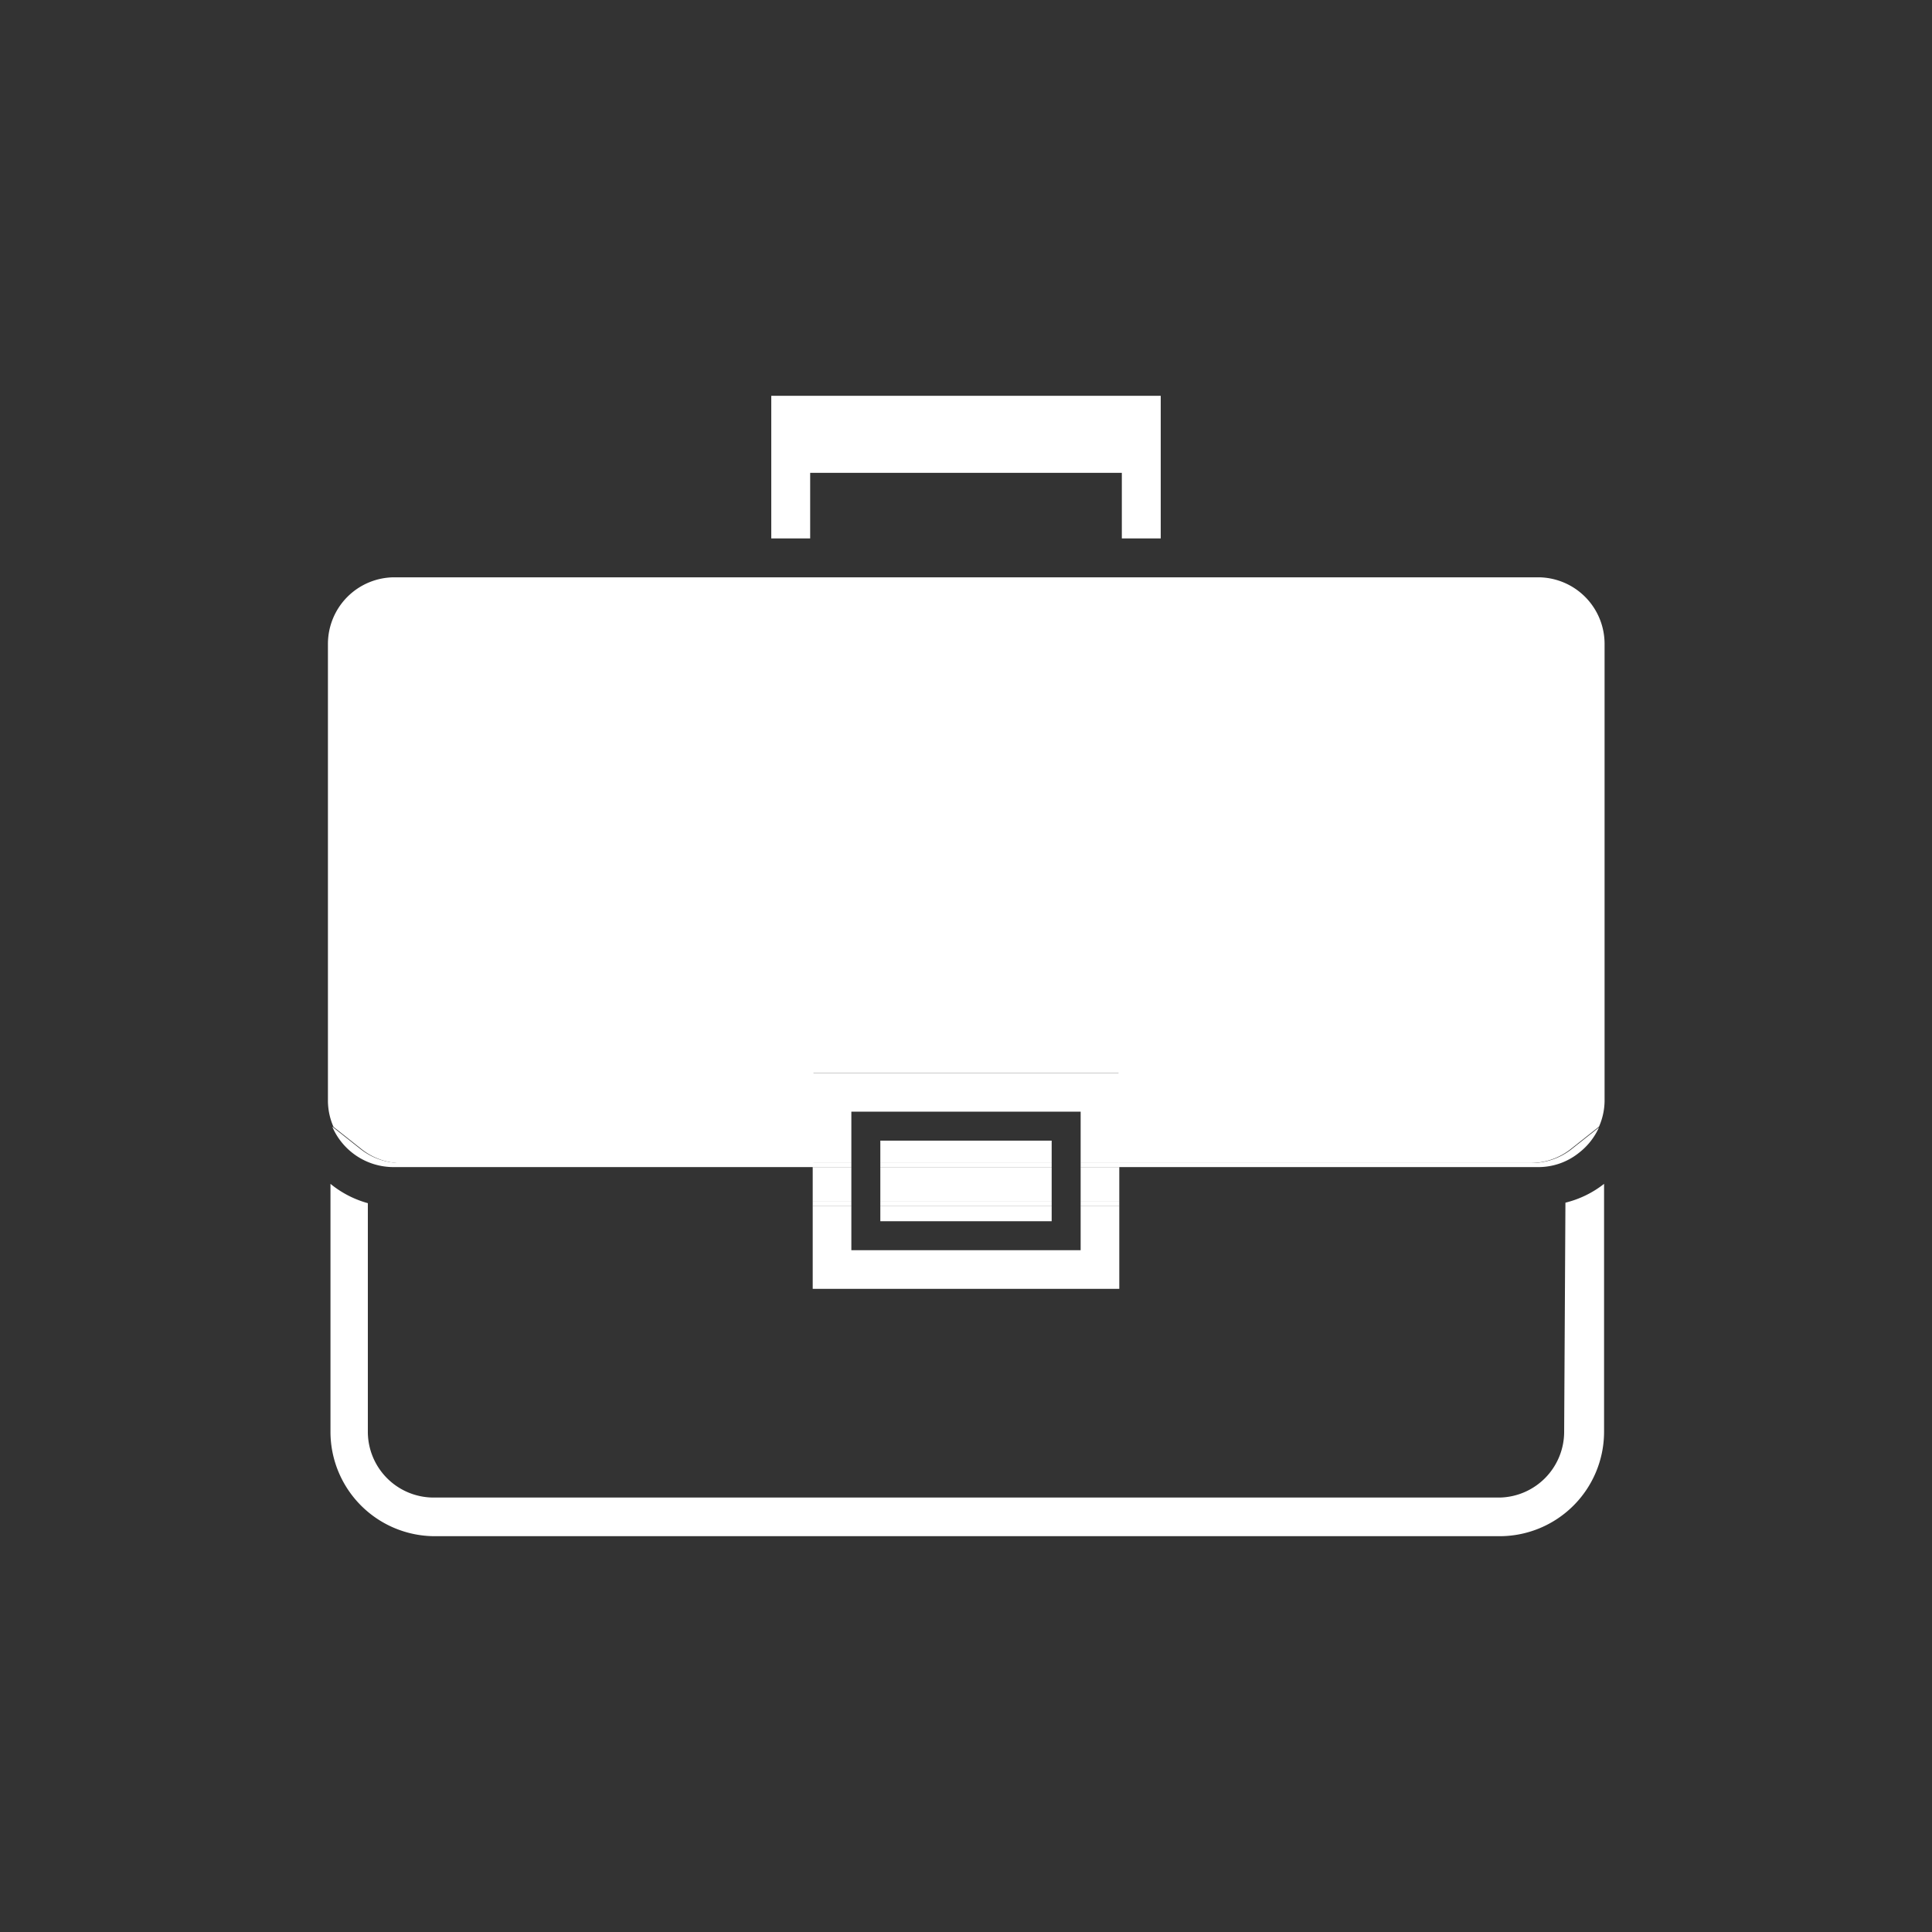
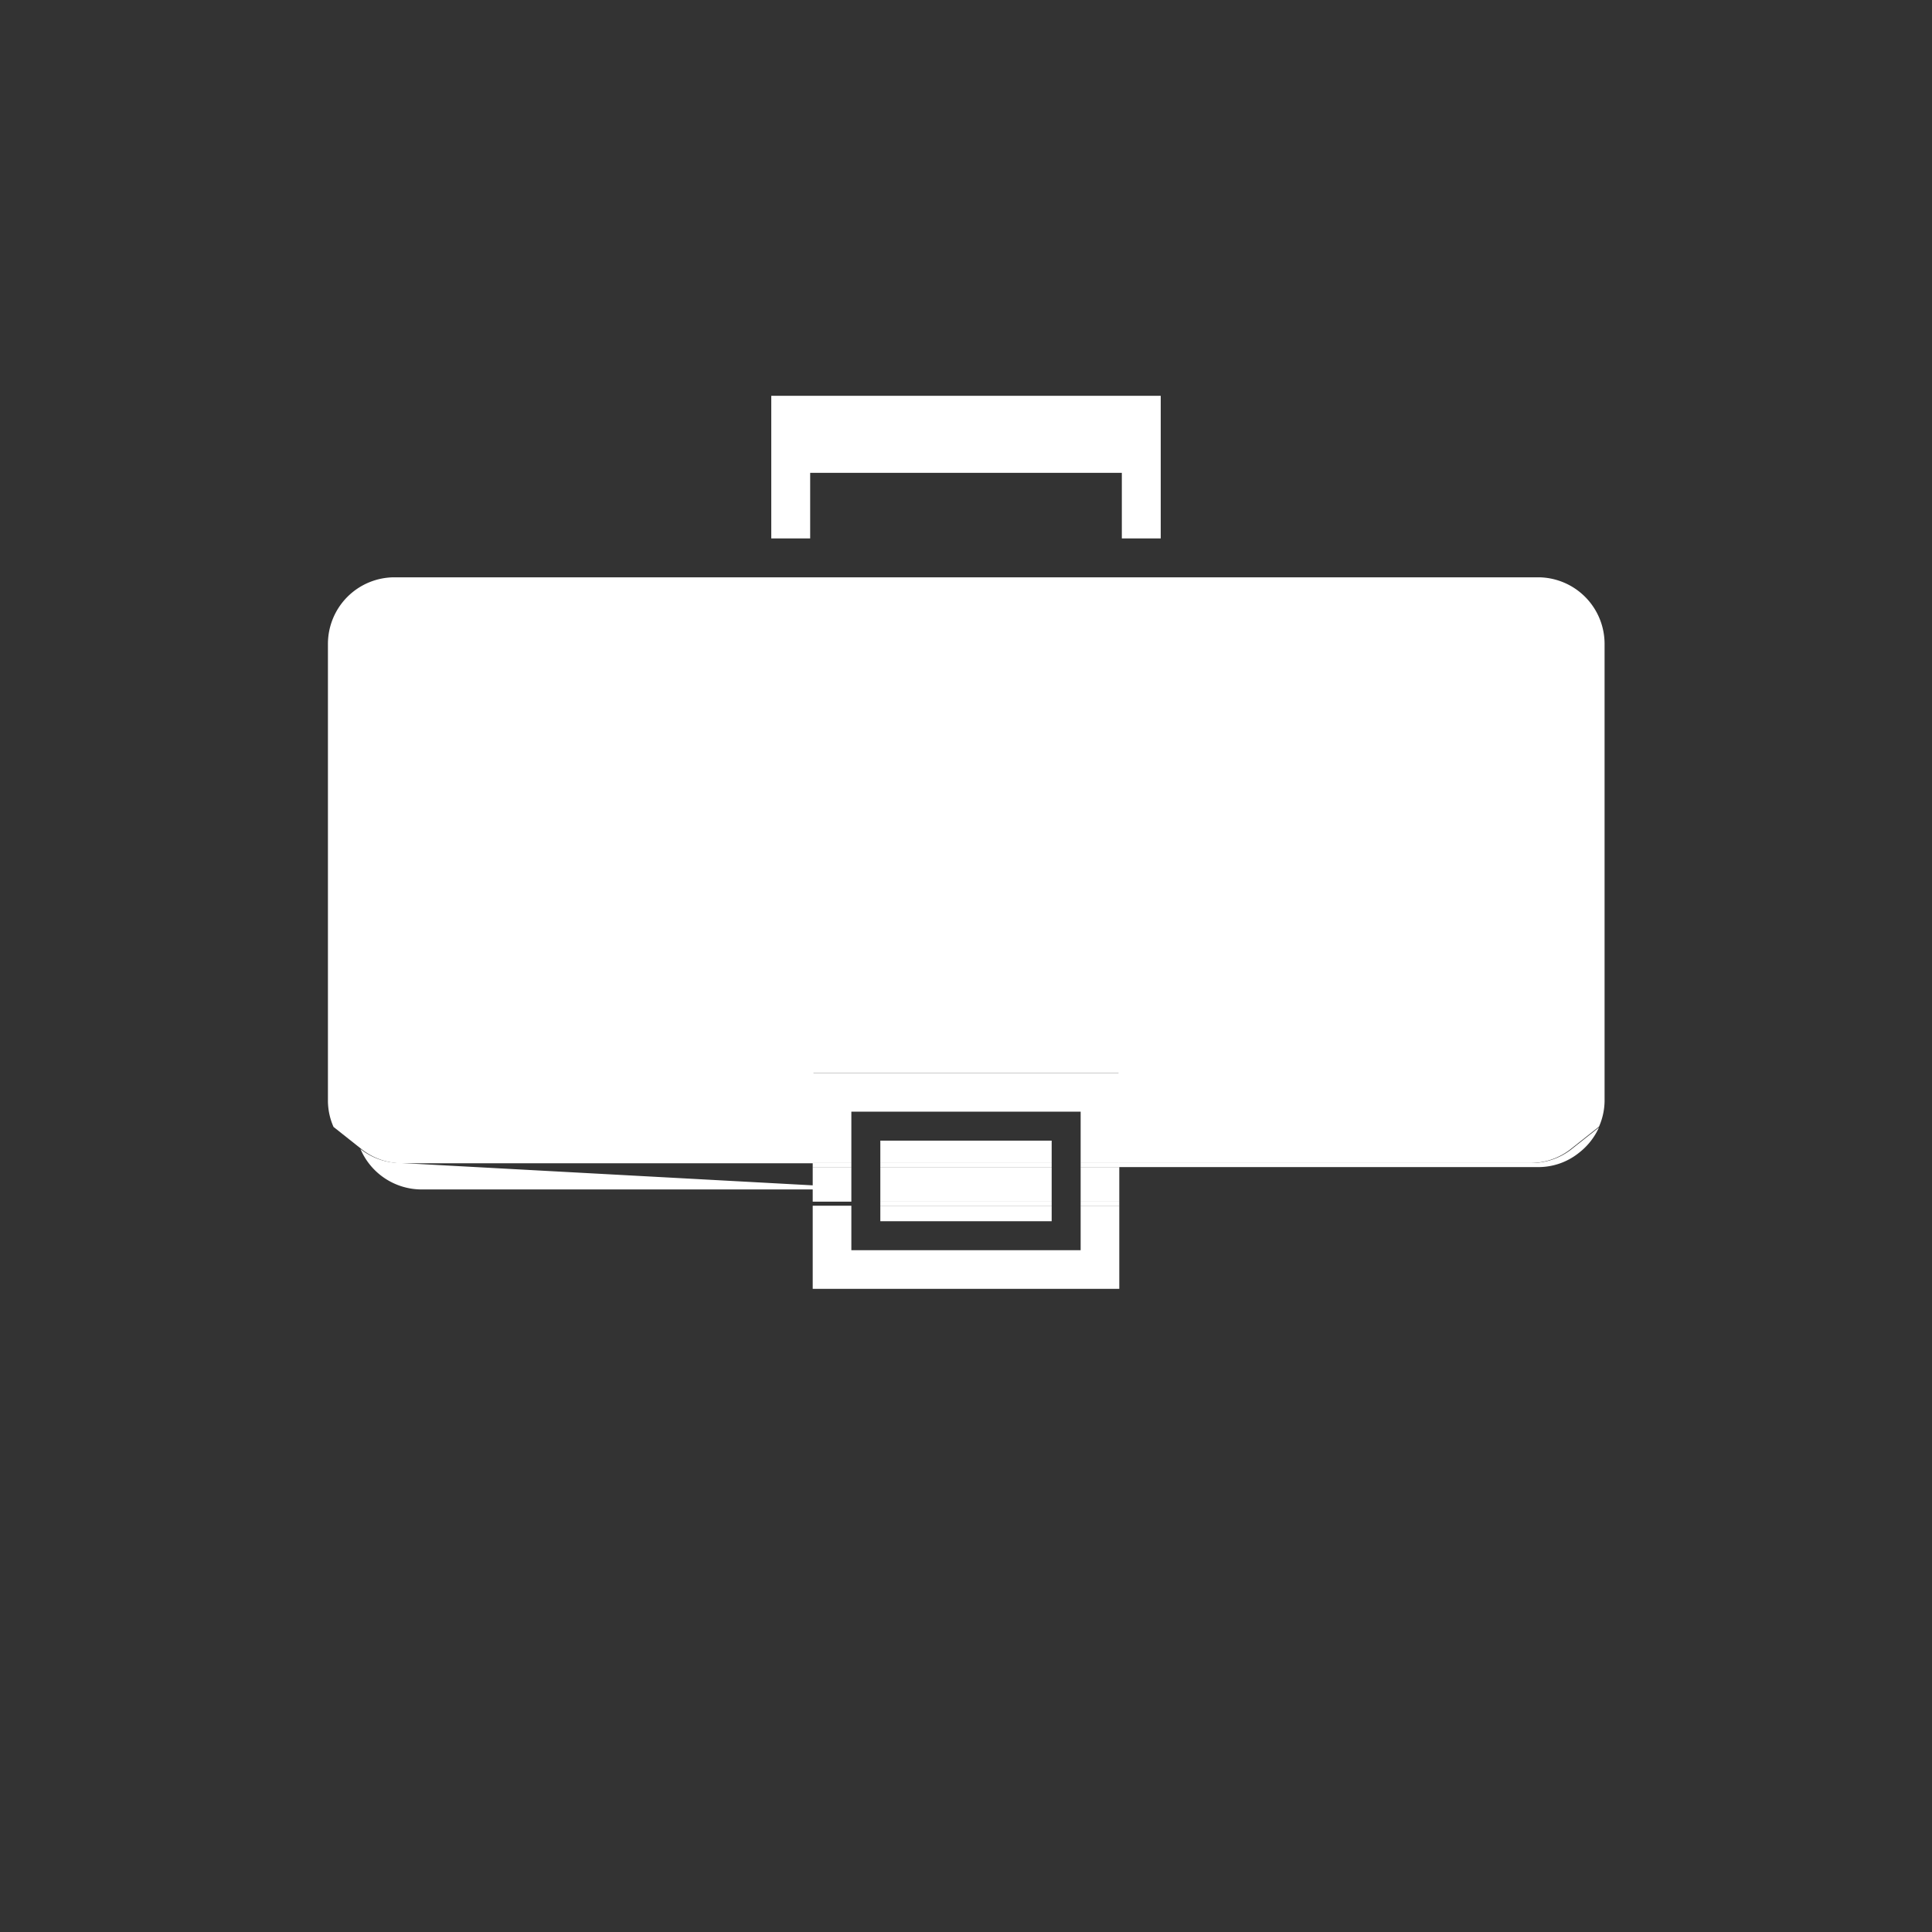
<svg xmlns="http://www.w3.org/2000/svg" id="WORK" viewBox="0 0 76 76">
  <rect x="0" y="0" width="76" height="76" fill="#333333" stroke="none" />
  <title>exp_Commercial-Business</title>
  <path d="M60.23,45.75H44v.16h16.5a2.54,2.54,0,0,0,1.61-.56,2.62,2.62,0,0,0,.79-1l-1.11.88A2.56,2.56,0,0,1,60.23,45.75Z" style="fill:#fff" />
-   <path d="M15.77,45.75a2.56,2.56,0,0,1-1.59-.55l-1.11-.88a2.62,2.62,0,0,0,2.41,1.59H32v-.16Z" style="fill:#fff" />
-   <path d="M61.53,56.33A2.59,2.59,0,0,1,59,58.91H17.05a2.59,2.59,0,0,1-2.58-2.58v-9A4,4,0,0,1,13,46.57v9.76a4.11,4.11,0,0,0,4.1,4.1H59a4.11,4.11,0,0,0,4.1-4.1V46.57a4,4,0,0,1-1.52.74Z" style="fill:#fff" />
+   <path d="M15.77,45.75a2.56,2.56,0,0,1-1.59-.55a2.62,2.62,0,0,0,2.41,1.59H32v-.16Z" style="fill:#fff" />
  <path d="M60.53,22.71h-45a2.62,2.62,0,0,0-2.63,2.62v18a2.57,2.57,0,0,0,.22,1l1.11.88a2.56,2.56,0,0,0,1.59.55H32V42.21H44v3.54h16.2a2.56,2.56,0,0,0,1.59-.55l1.11-.88a2.57,2.57,0,0,0,.22-1v-18A2.62,2.62,0,0,0,60.53,22.71Z" style="fill:#fff" />
  <polygon points="31.87 18.6 44.13 18.6 44.13 21.18 45.66 21.18 45.66 18.6 45.66 15.57 44.13 15.57 31.87 15.57 30.34 15.57 30.34 18.6 30.34 21.18 31.87 21.18 31.87 18.6" style="fill:#fff" />
  <polygon points="33.49 49.18 33.49 47.43 31.97 47.43 31.97 50.7 44.03 50.7 44.03 47.43 42.51 47.43 42.51 49.18 33.49 49.18" style="fill:#fff" />
  <polygon points="33.49 43.73 42.51 43.73 42.51 45.75 44.03 45.75 44.03 42.21 31.97 42.21 31.97 45.75 33.49 45.75 33.49 43.73" style="fill:#fff" />
  <rect x="42.51" y="45.75" width="1.52" height="0.16" style="fill:#fff" />
  <rect x="31.97" y="45.75" width="1.52" height="0.16" style="fill:#fff" />
-   <rect x="31.97" y="47.27" width="1.52" height="0.16" style="fill:#fff" />
  <rect x="42.51" y="47.27" width="1.52" height="0.16" style="fill:#fff" />
  <rect x="31.97" y="45.91" width="1.52" height="1.36" style="fill:#fff" />
  <rect x="42.51" y="45.91" width="1.52" height="1.36" style="fill:#fff" />
  <rect x="34.63" y="44.87" width="6.74" height="0.88" style="fill:#fff" />
  <rect x="34.63" y="47.43" width="6.74" height="0.61" style="fill:#fff" />
  <rect x="34.63" y="45.75" width="6.74" height="0.16" style="fill:#fff" />
  <rect x="34.63" y="47.27" width="6.74" height="0.16" style="fill:#fff" />
  <rect x="34.63" y="45.91" width="6.74" height="1.36" style="fill:#fff" />
</svg>